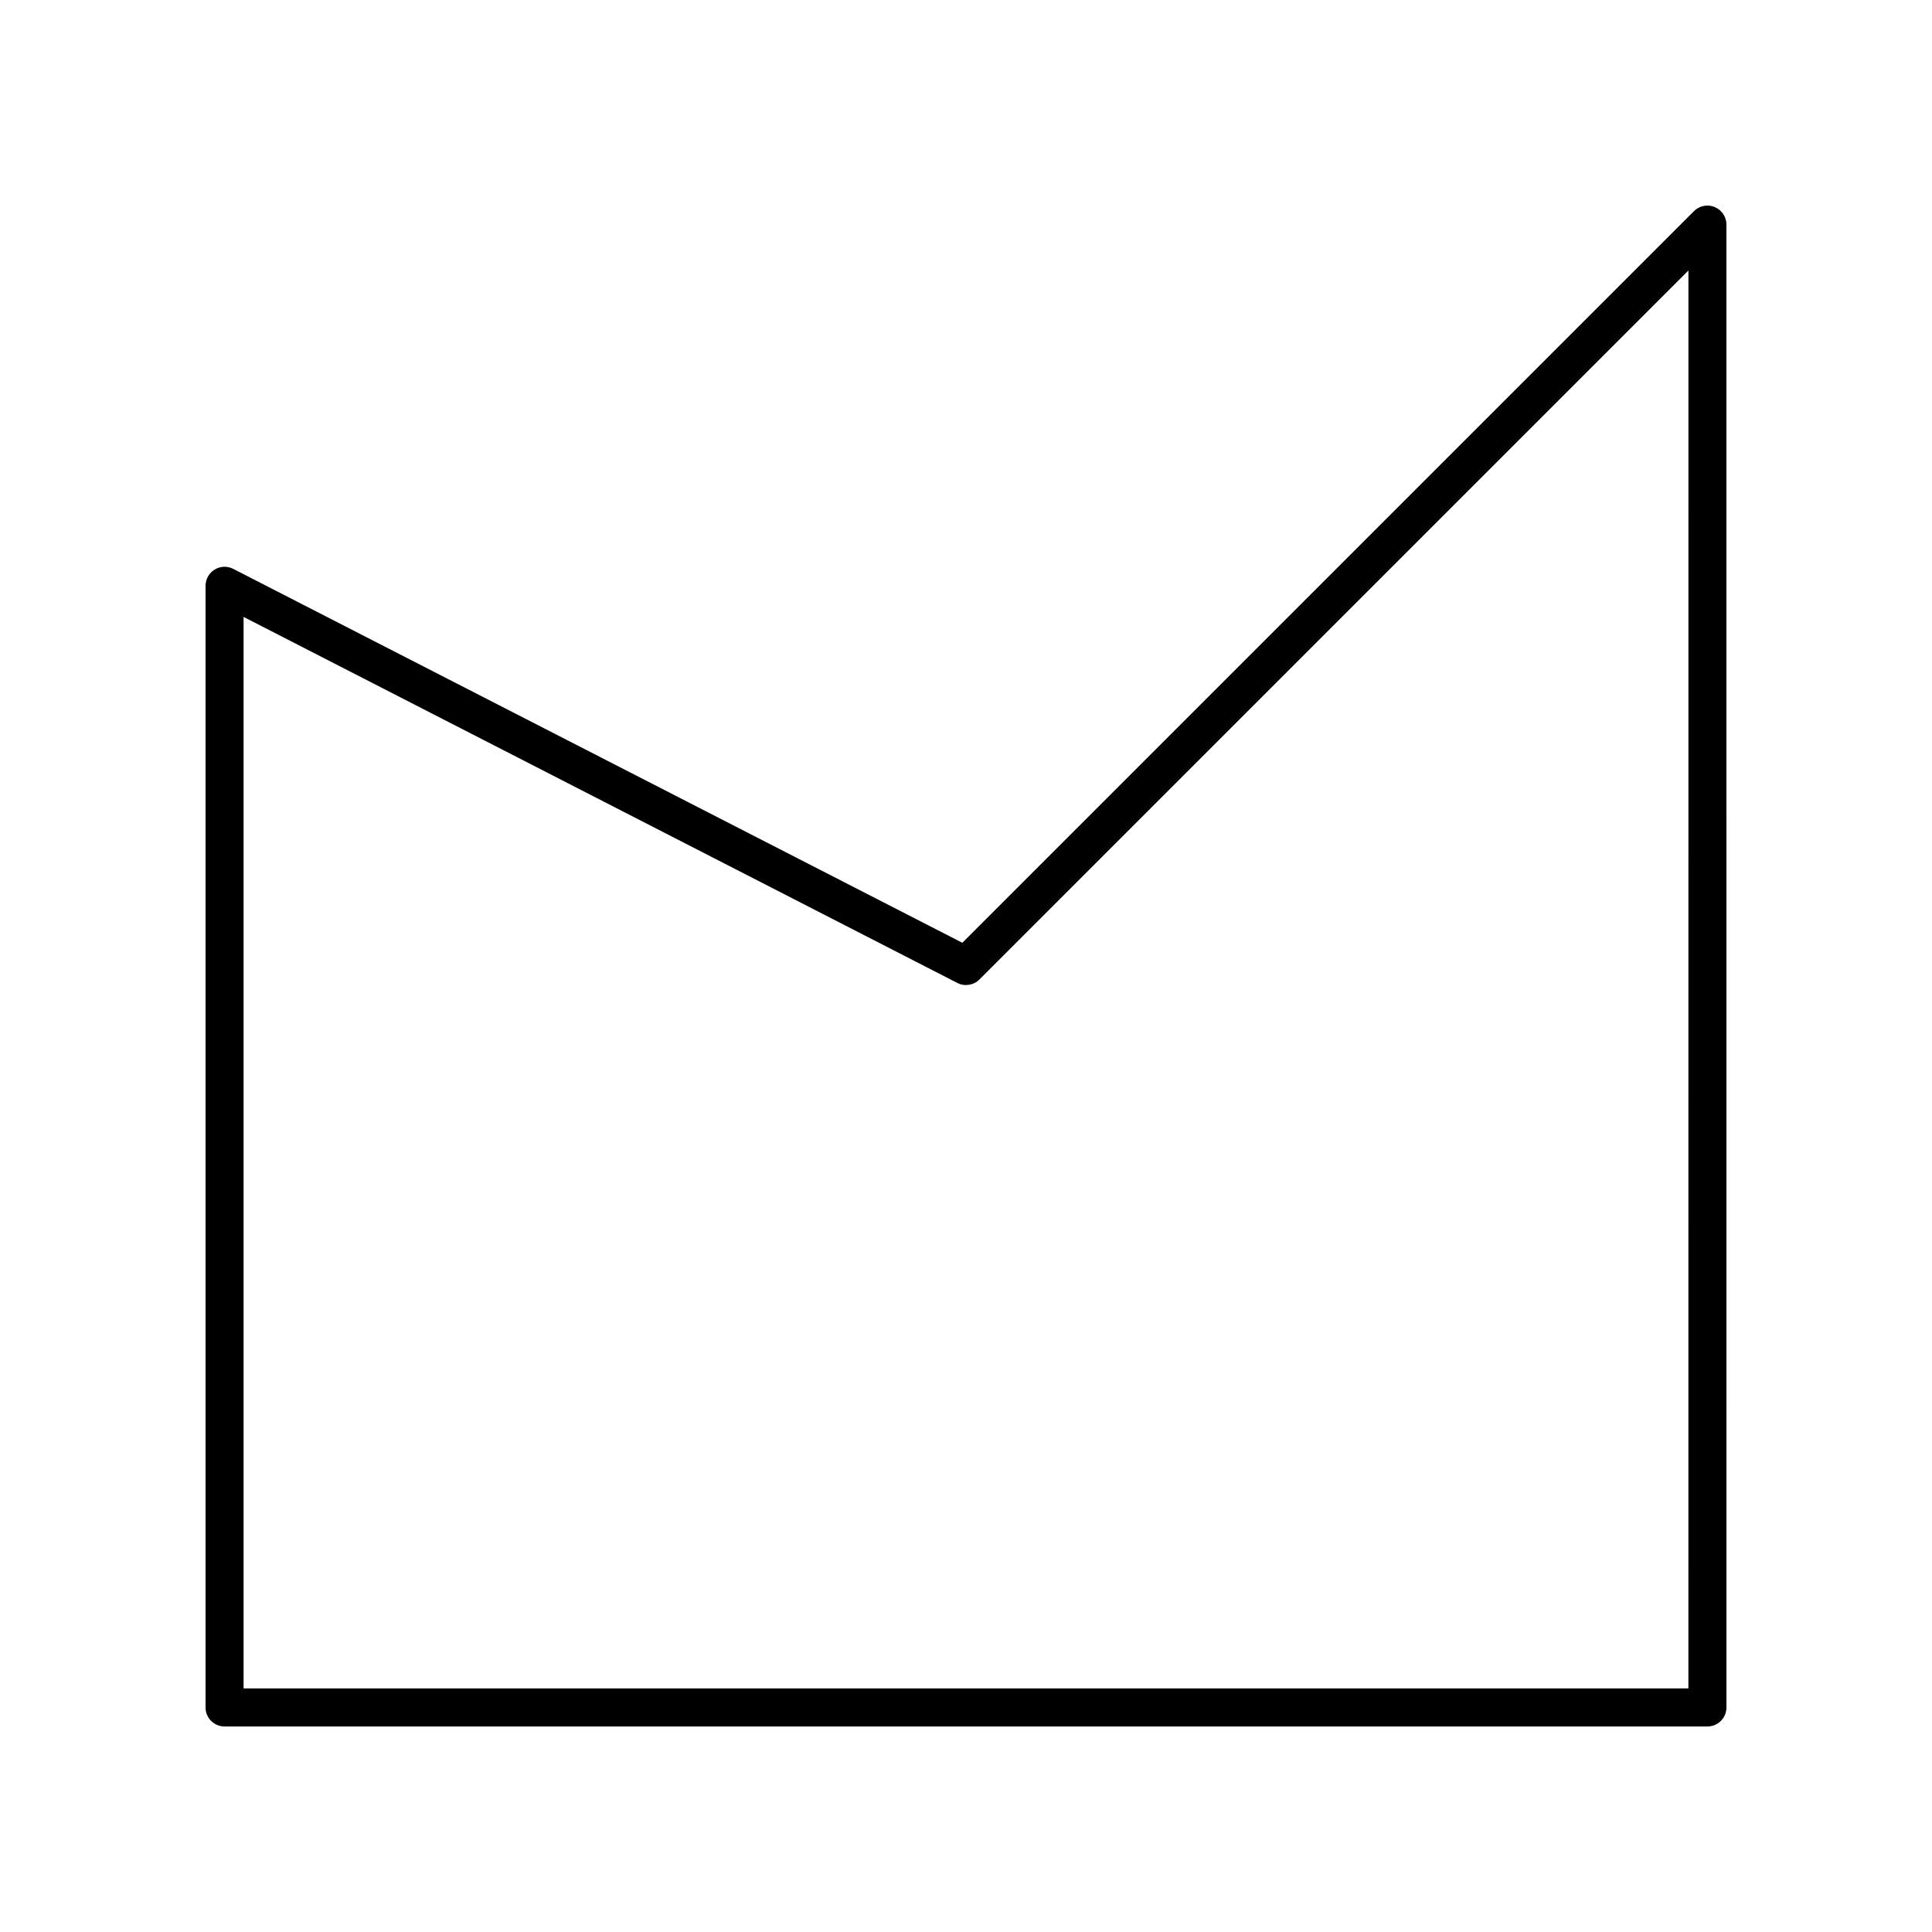
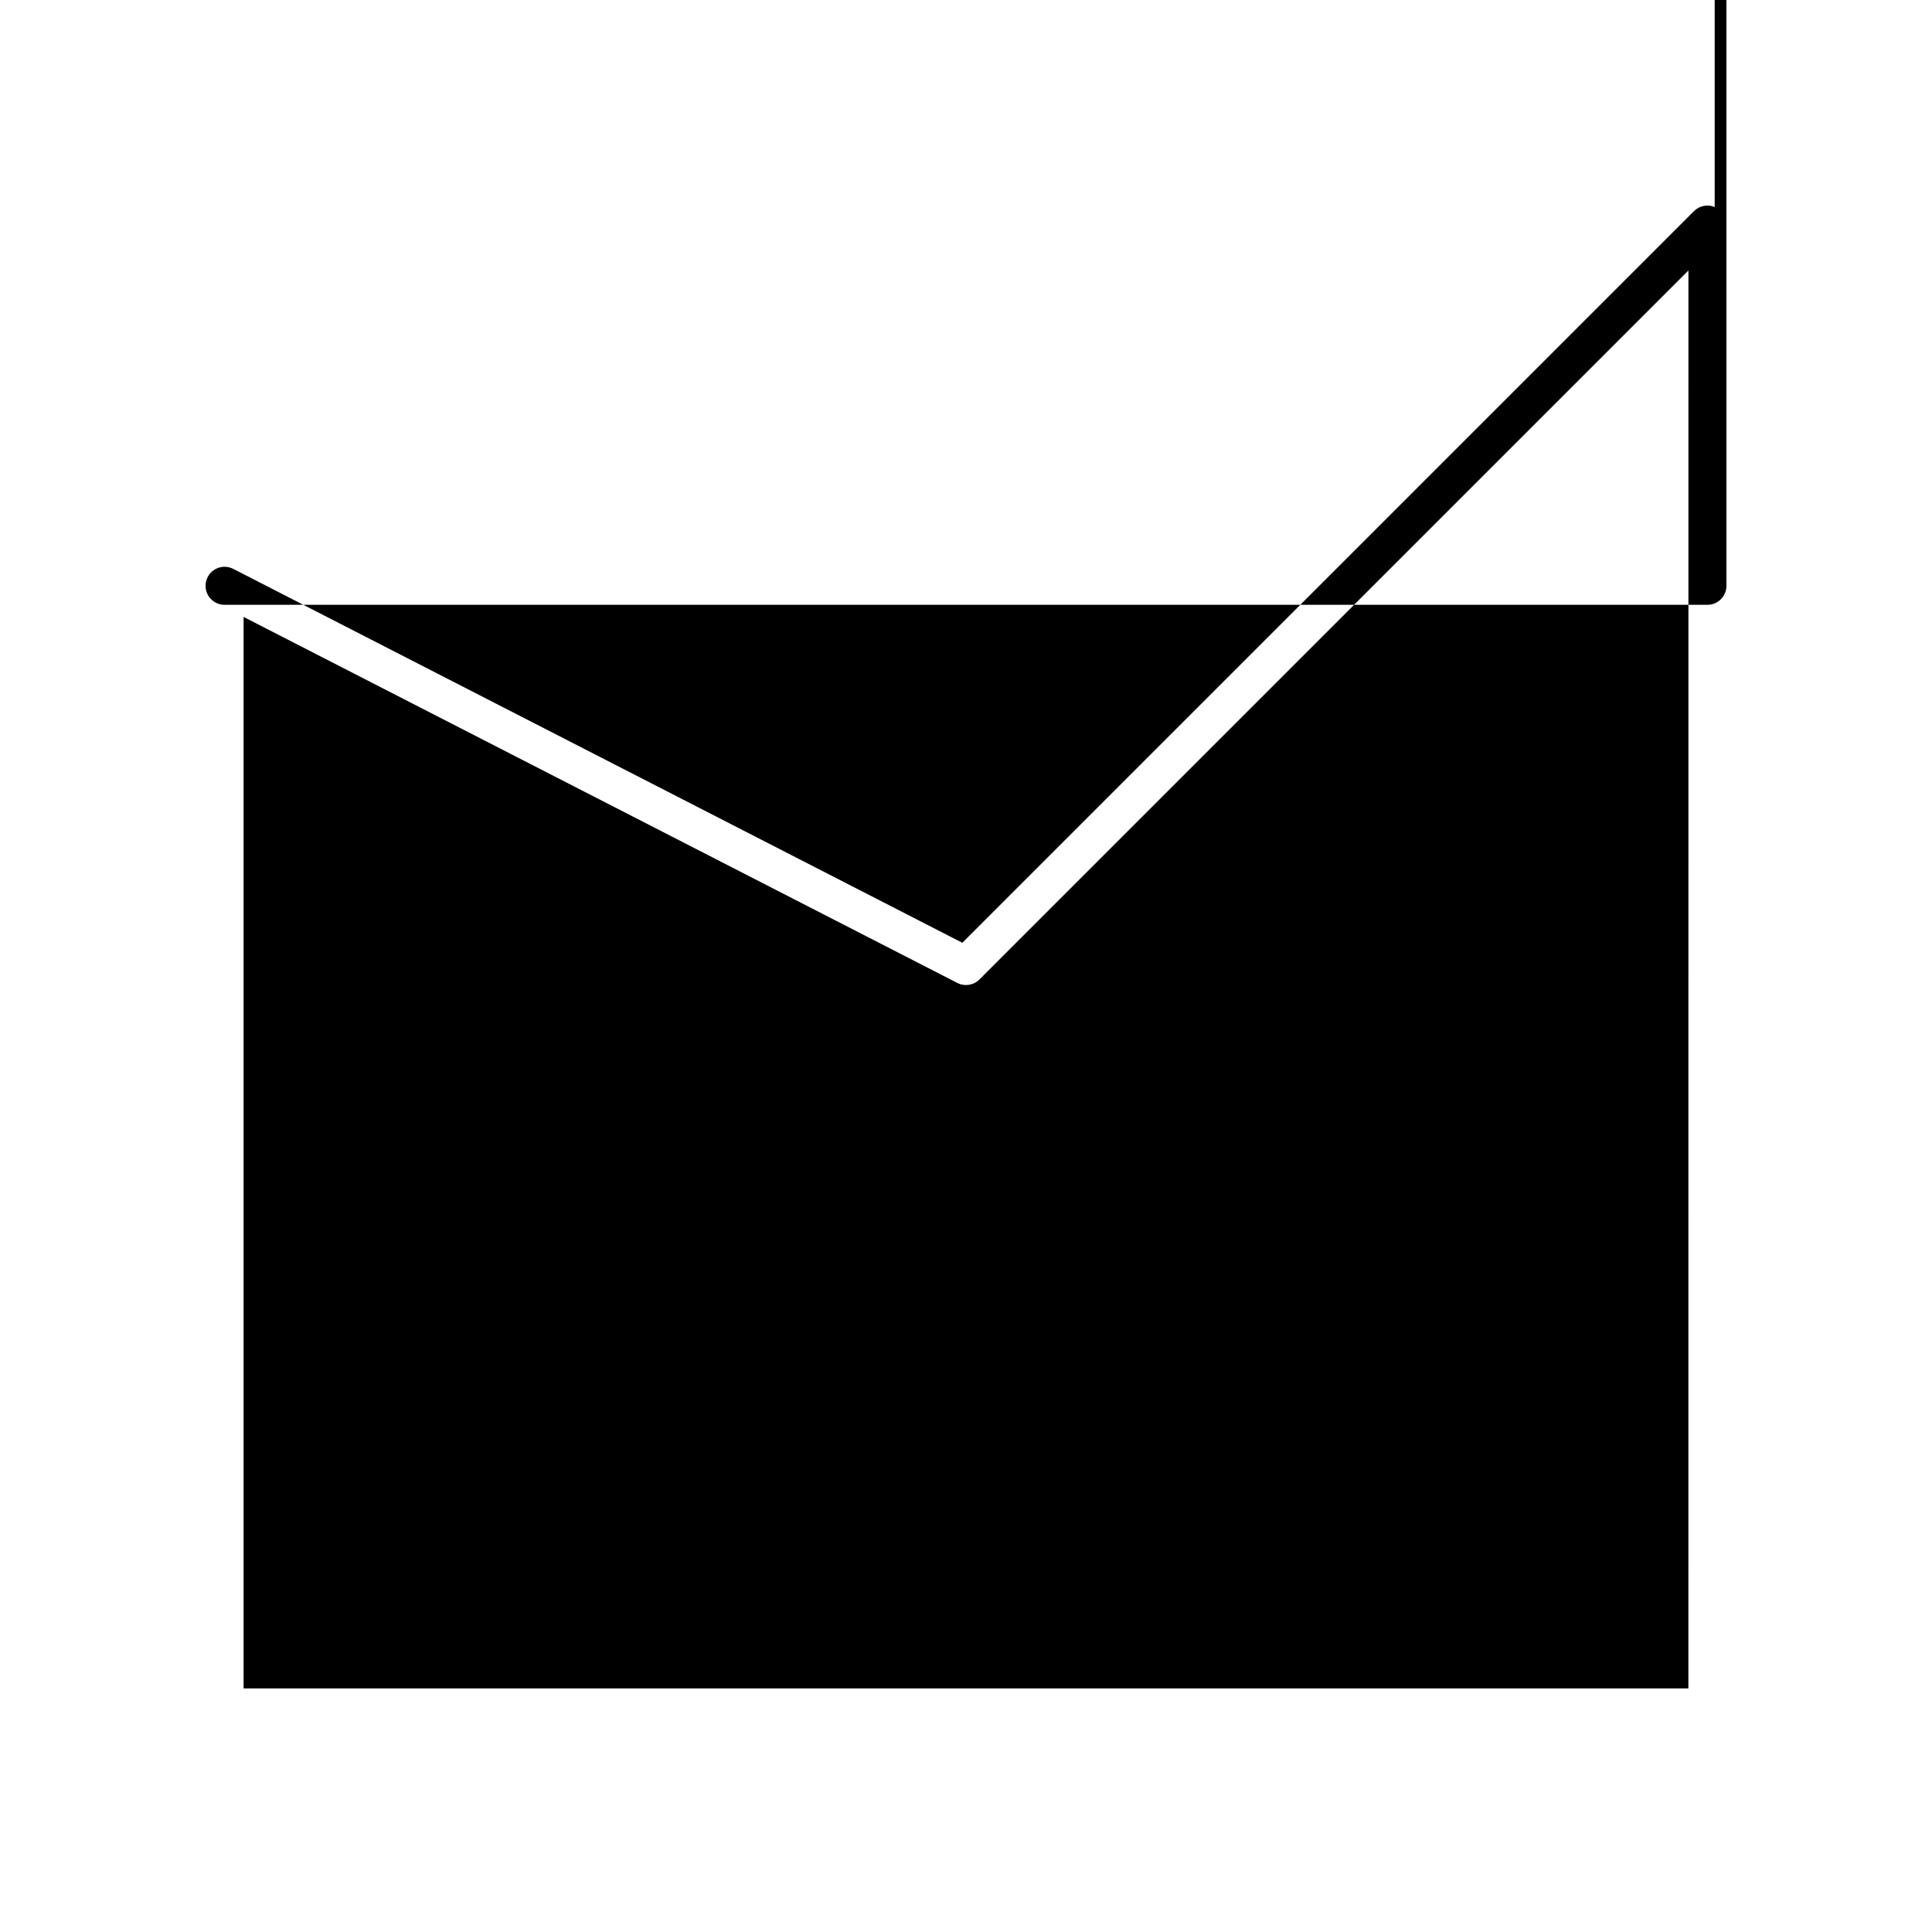
<svg xmlns="http://www.w3.org/2000/svg" fill="#000000" width="800px" height="800px" version="1.1" viewBox="144 144 512 512">
-   <path d="m598.41 198.86c-1.883-0.777-4.051-0.348-5.492 1.094l-193.89 193.89-193.22-99.086c-1.559-0.805-3.426-0.73-4.926 0.184-1.492 0.914-2.406 2.547-2.406 4.301v297.25c0 2.781 2.254 5.039 5.039 5.039h392.97c2.785 0 5.039-2.254 5.039-5.039l-0.004-392.97c0-2.035-1.227-3.875-3.109-4.652zm-6.969 392.59h-382.89v-283.96l189.15 97c1.945 0.996 4.309 0.629 5.859-0.922l187.89-187.89z" />
+   <path d="m598.41 198.86c-1.883-0.777-4.051-0.348-5.492 1.094l-193.89 193.89-193.22-99.086c-1.559-0.805-3.426-0.73-4.926 0.184-1.492 0.914-2.406 2.547-2.406 4.301c0 2.781 2.254 5.039 5.039 5.039h392.97c2.785 0 5.039-2.254 5.039-5.039l-0.004-392.97c0-2.035-1.227-3.875-3.109-4.652zm-6.969 392.59h-382.89v-283.96l189.15 97c1.945 0.996 4.309 0.629 5.859-0.922l187.89-187.89z" />
</svg>